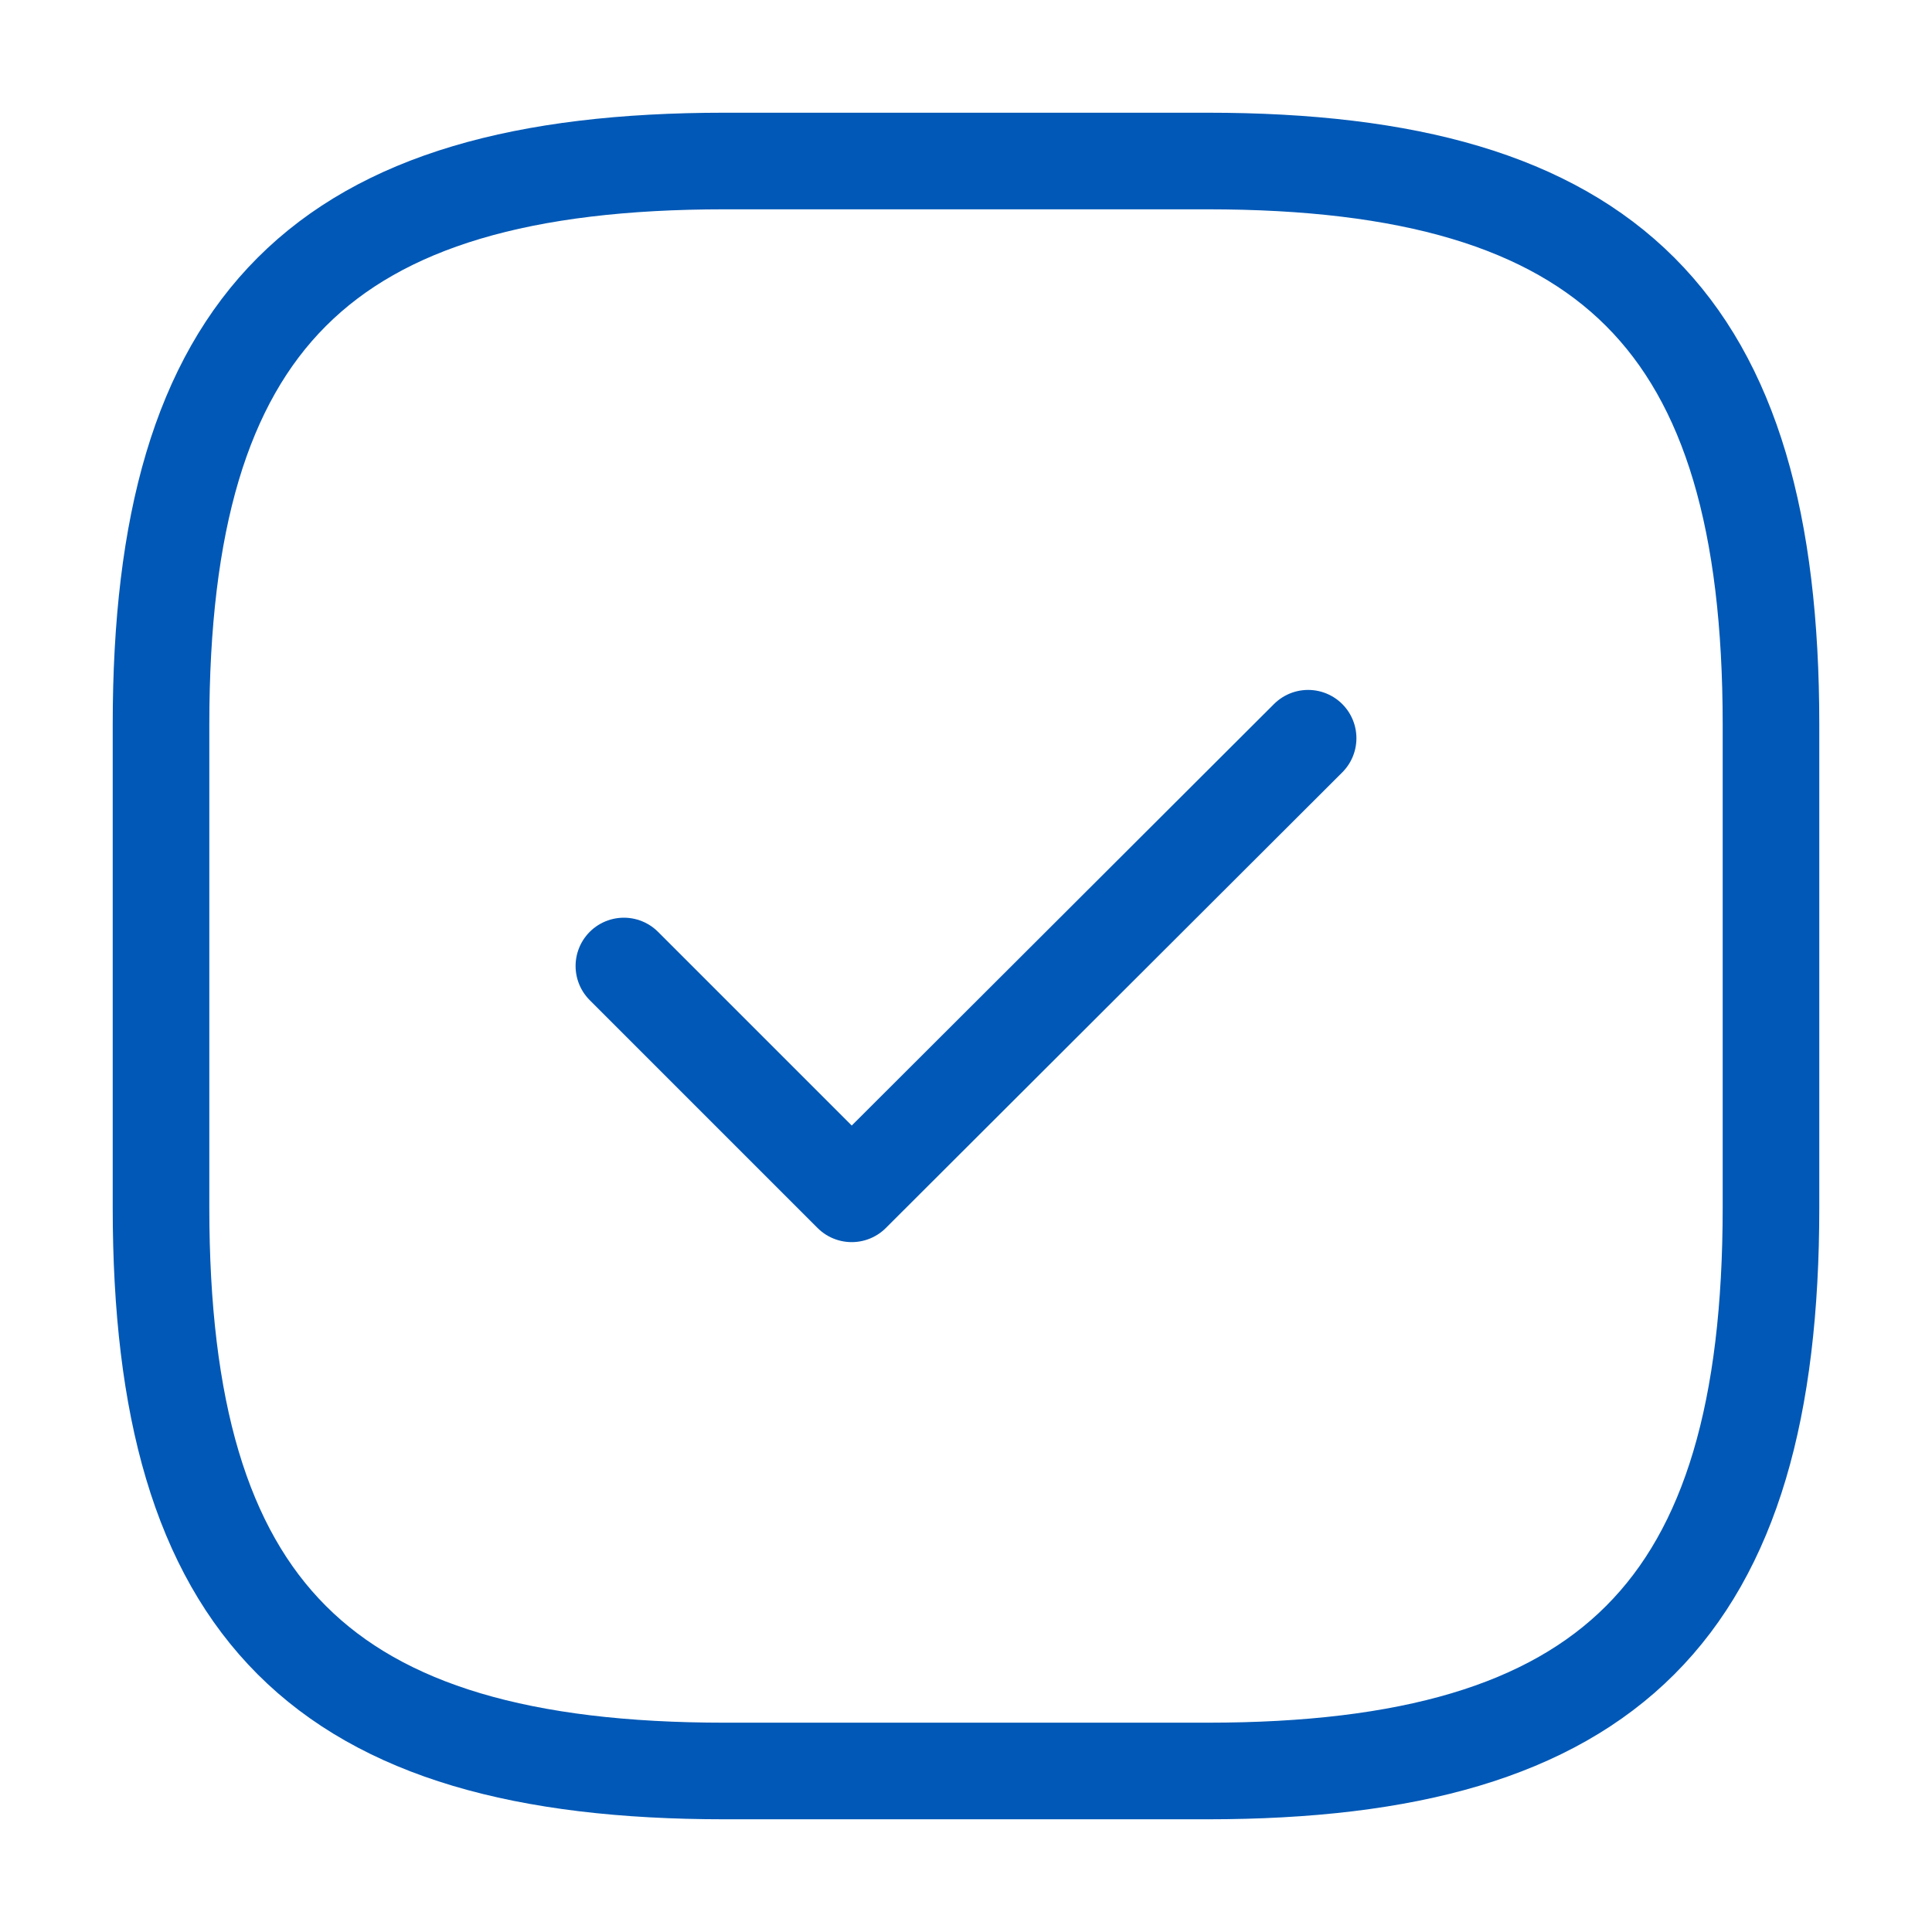
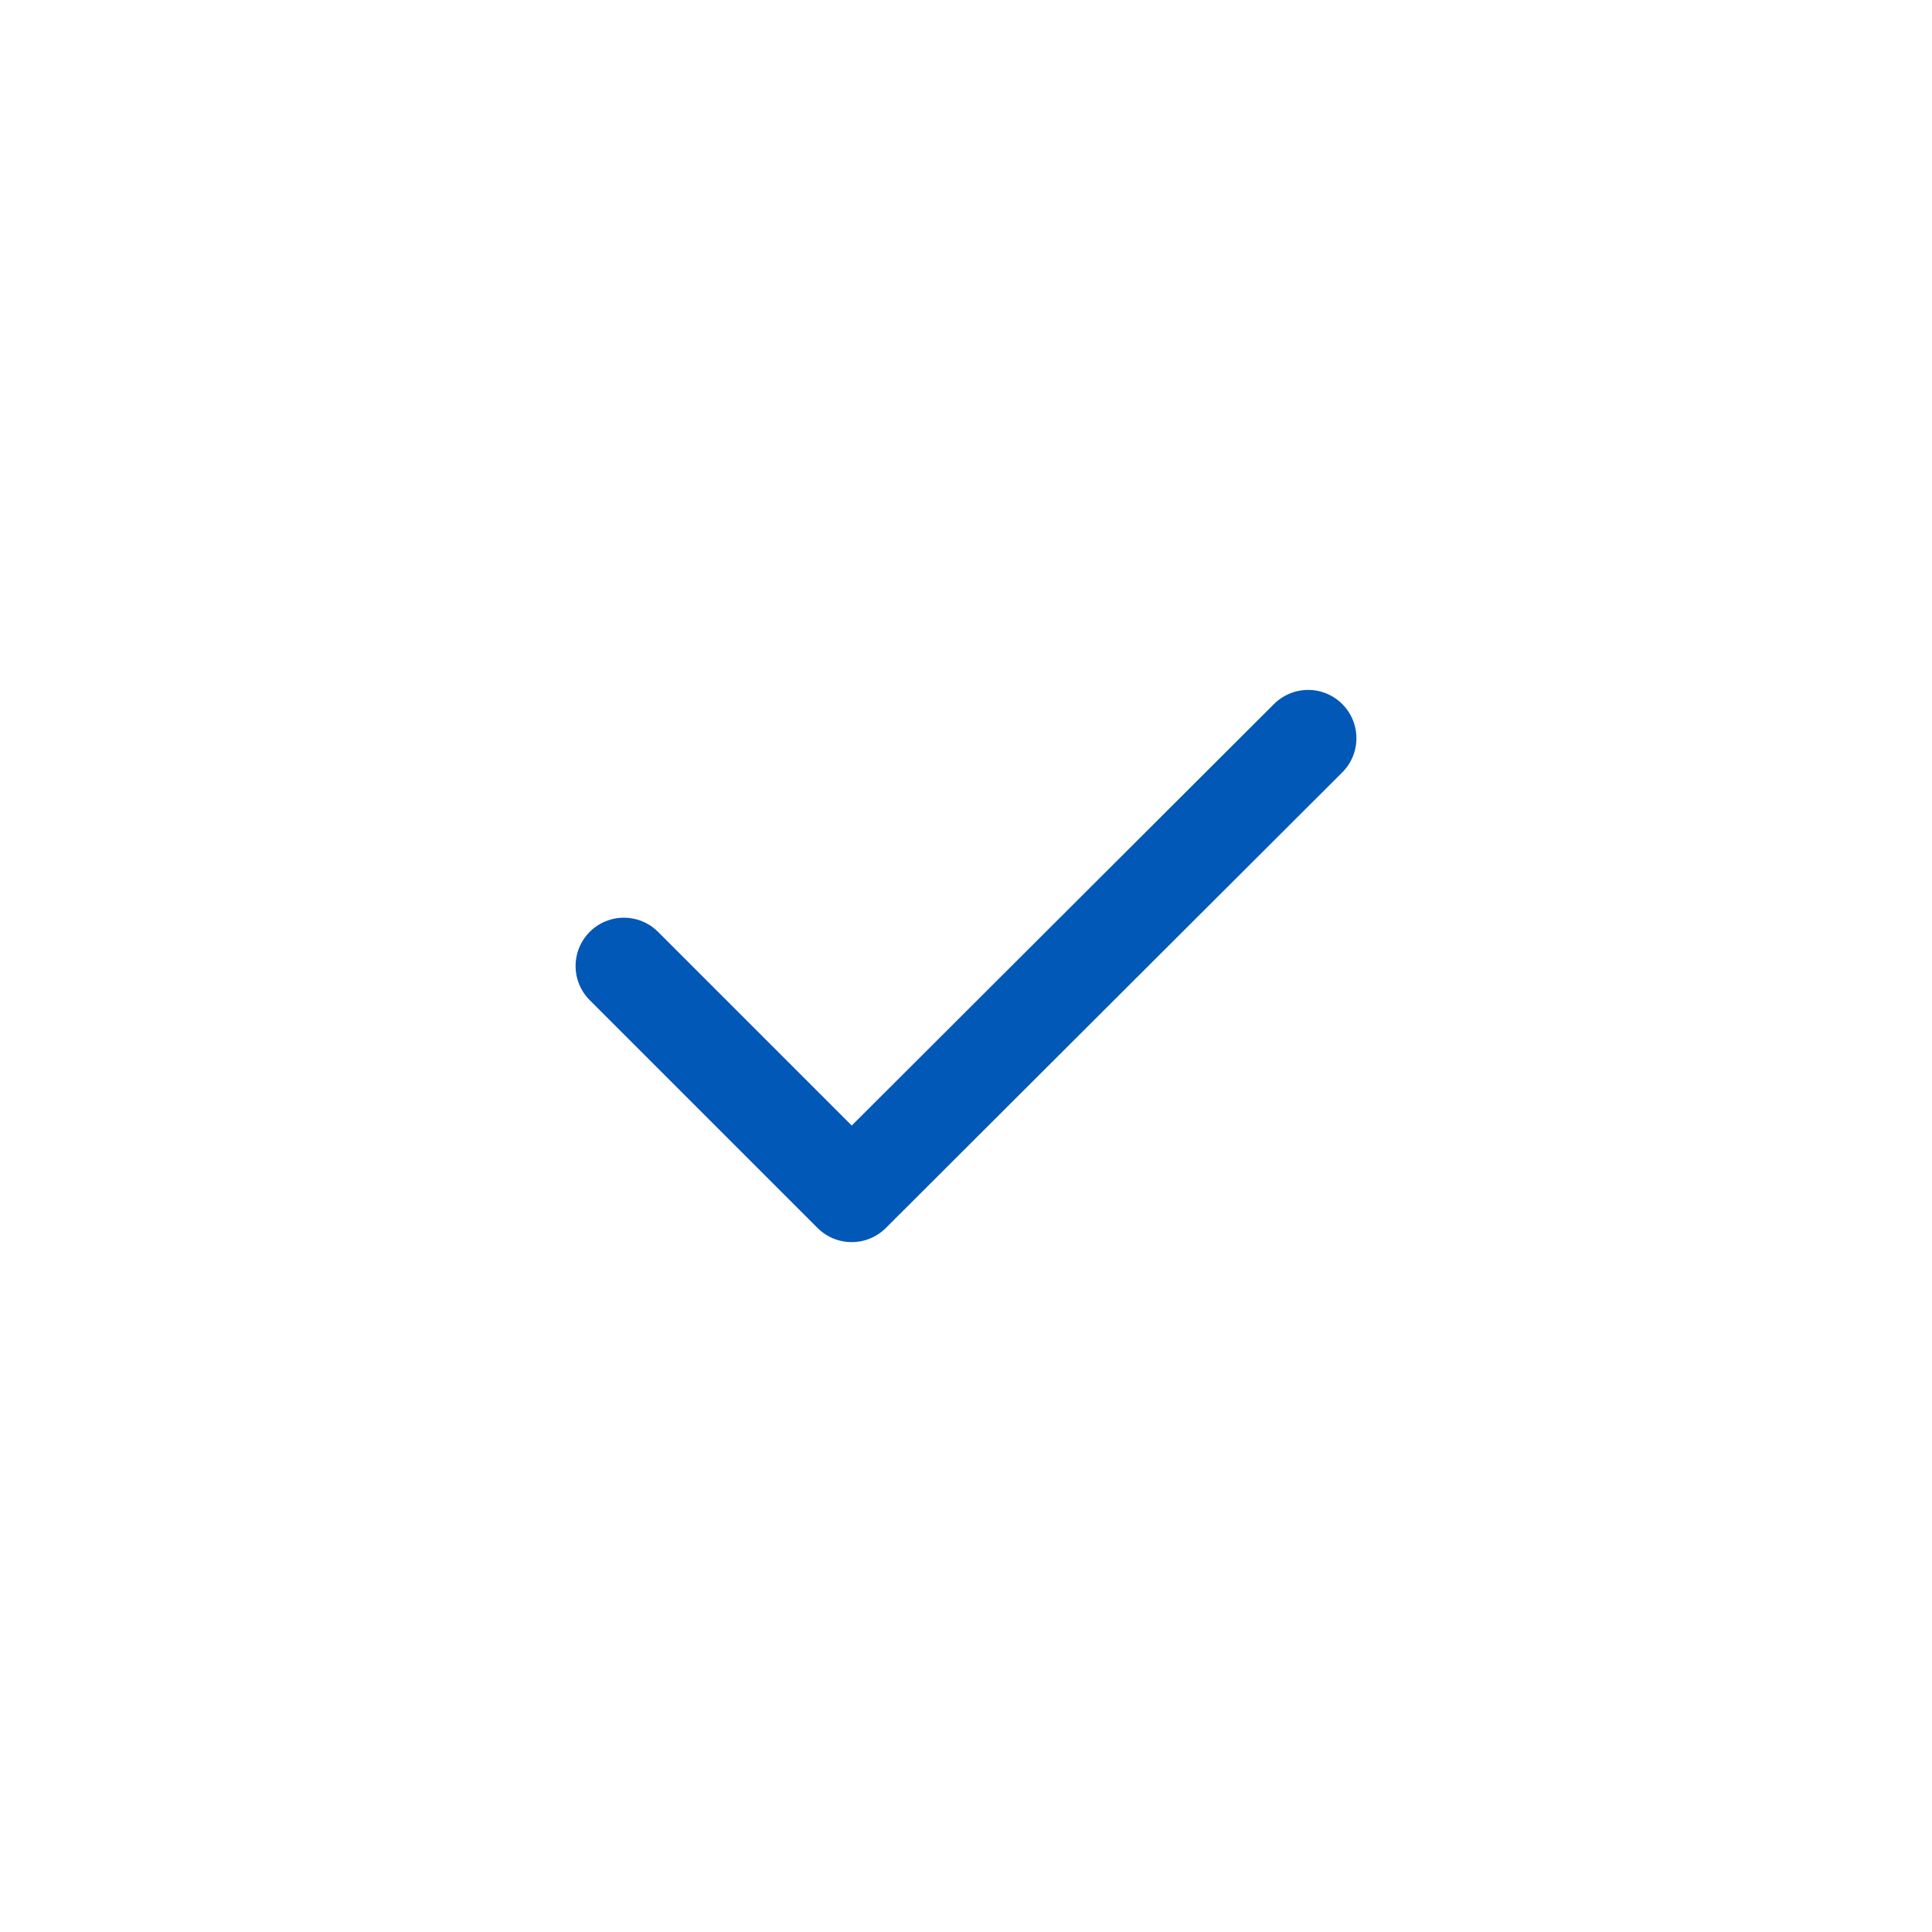
<svg xmlns="http://www.w3.org/2000/svg" width="50" height="50" viewBox="0 0 50 50" fill="none">
-   <path d="M31.25 45.833C41.667 45.833 45.833 41.666 45.833 31.25V18.75C45.833 8.333 41.667 4.167 31.25 4.167H18.75C8.333 4.167 4.167 8.333 4.167 18.75V31.25C4.167 41.666 8.333 45.833 18.75 45.833H31.25Z" stroke="#0158B6" stroke-width="2.5" stroke-linecap="round" stroke-linejoin="round" />
  <path d="M16.146 25L22.042 30.896L33.854 19.105" stroke="#0158B6" stroke-width="2.5" stroke-linecap="round" stroke-linejoin="round" />
</svg>